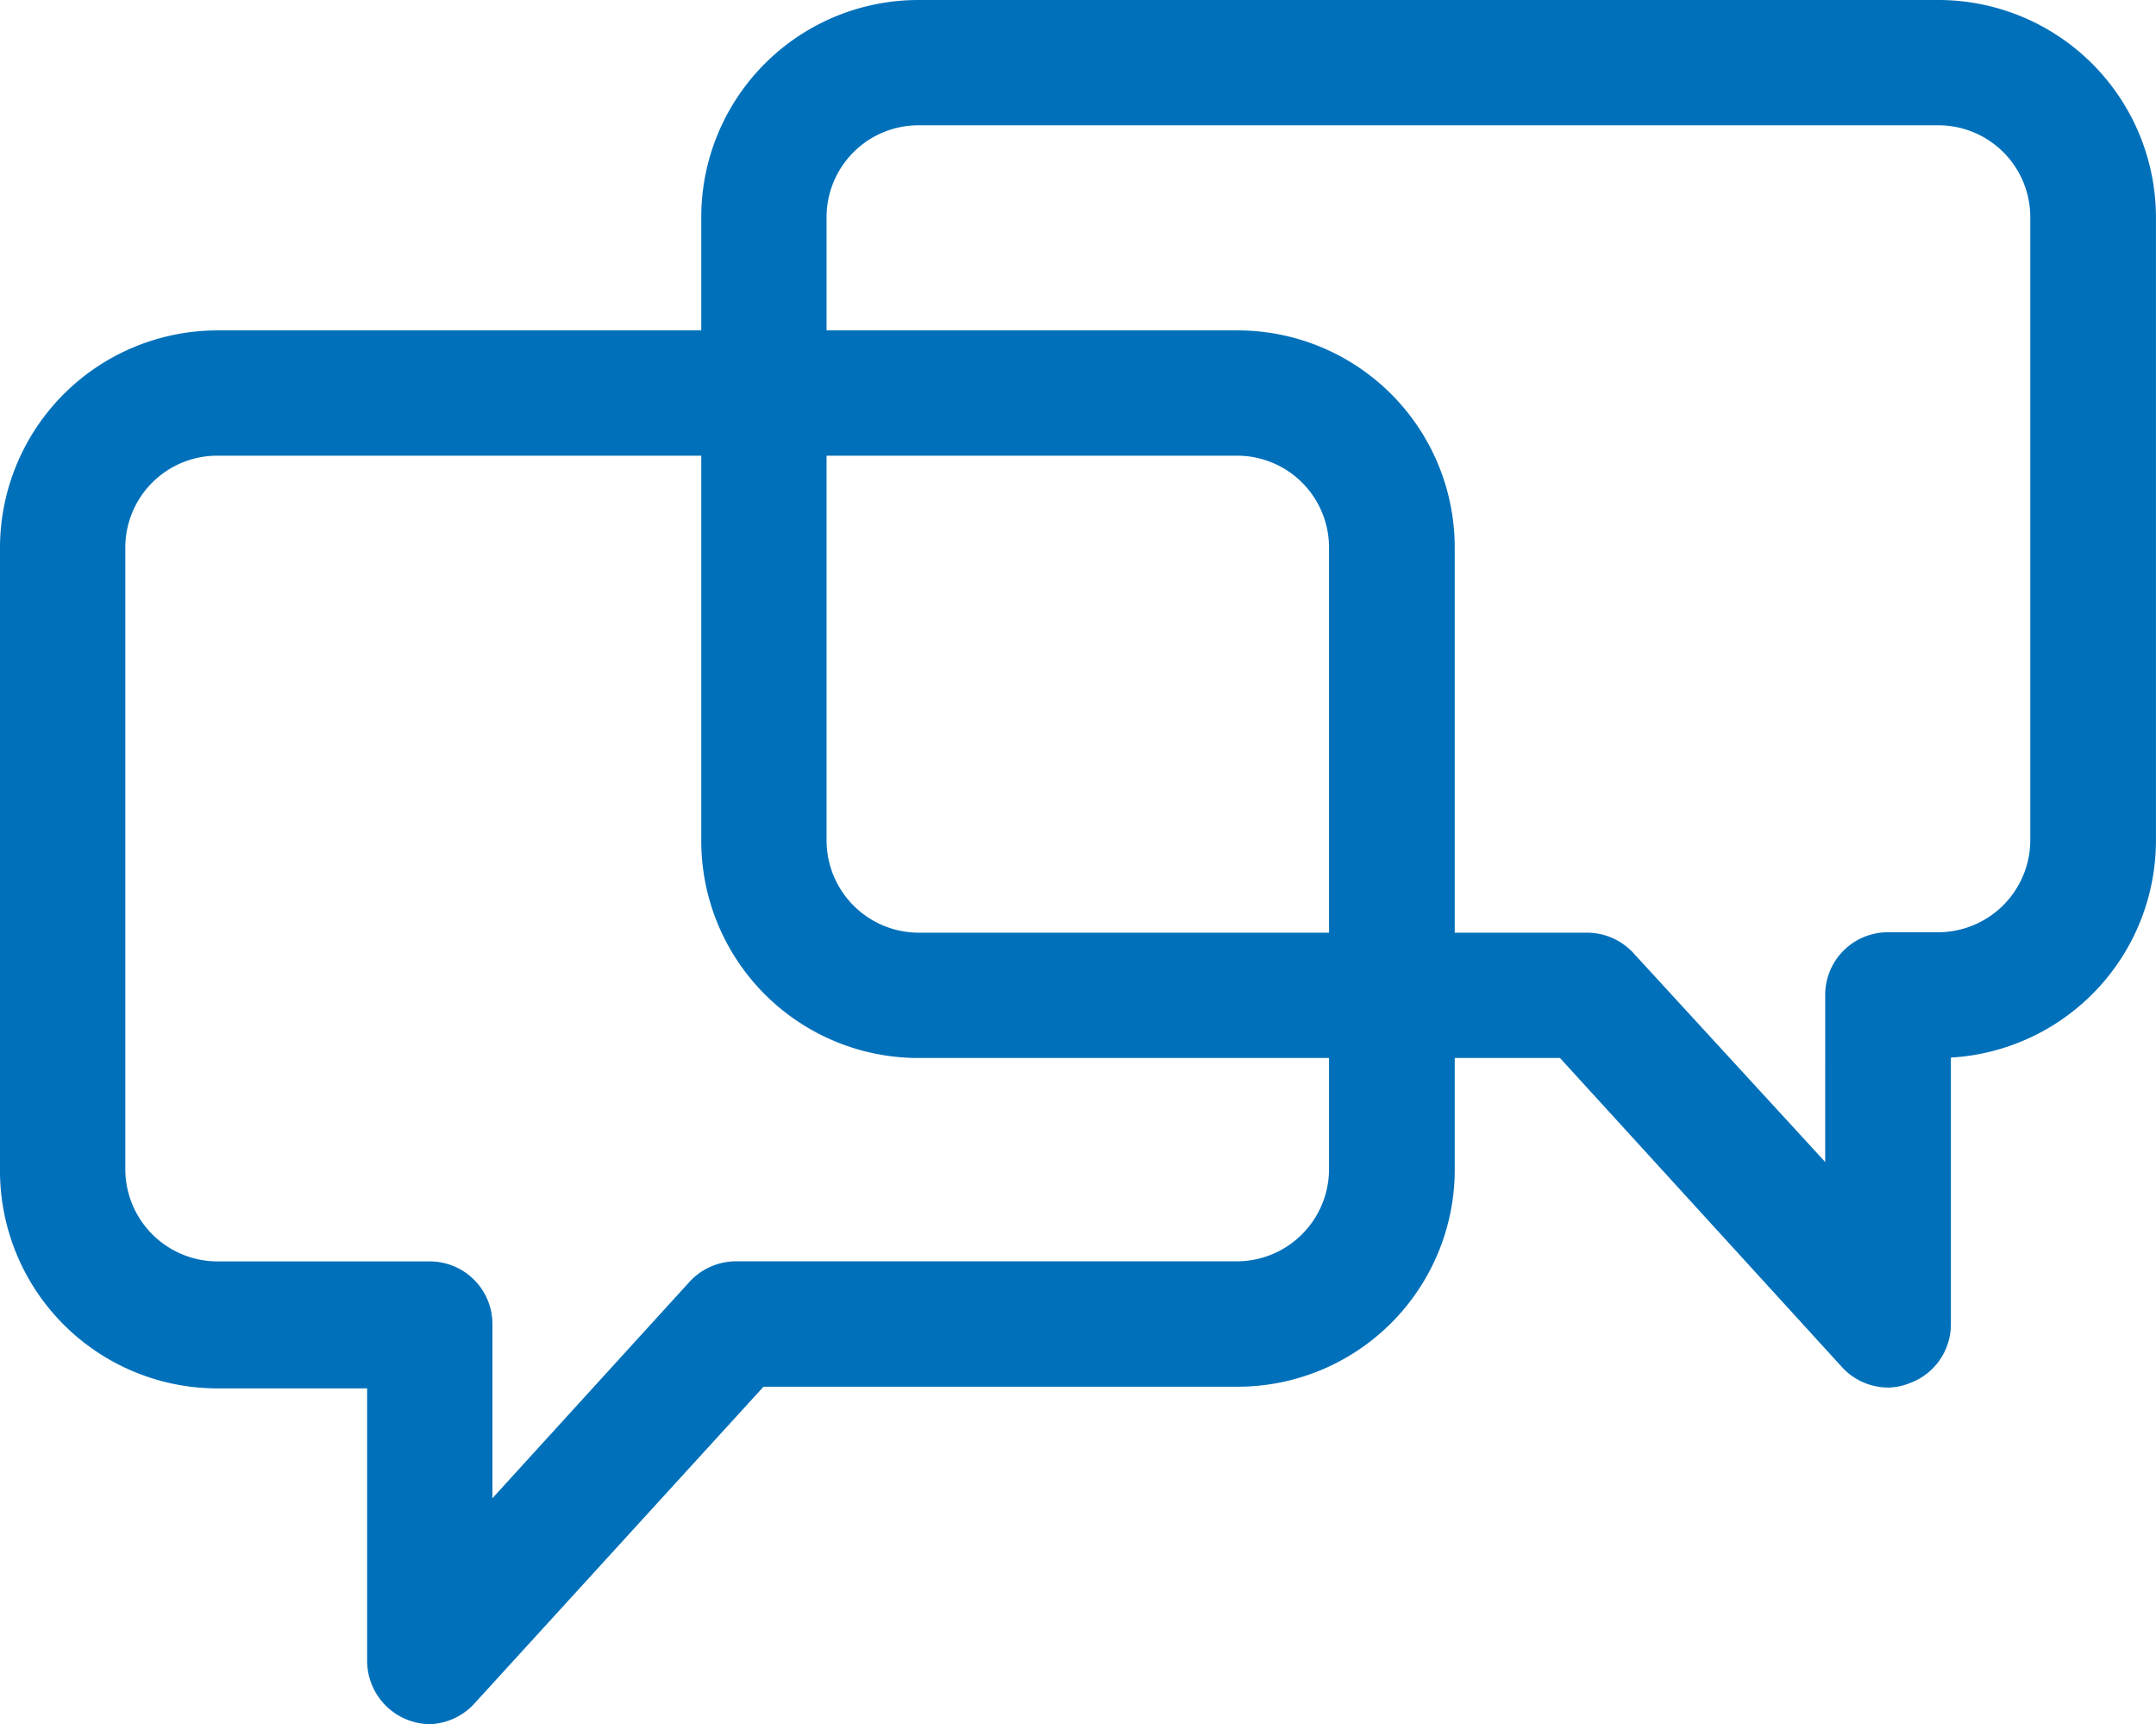
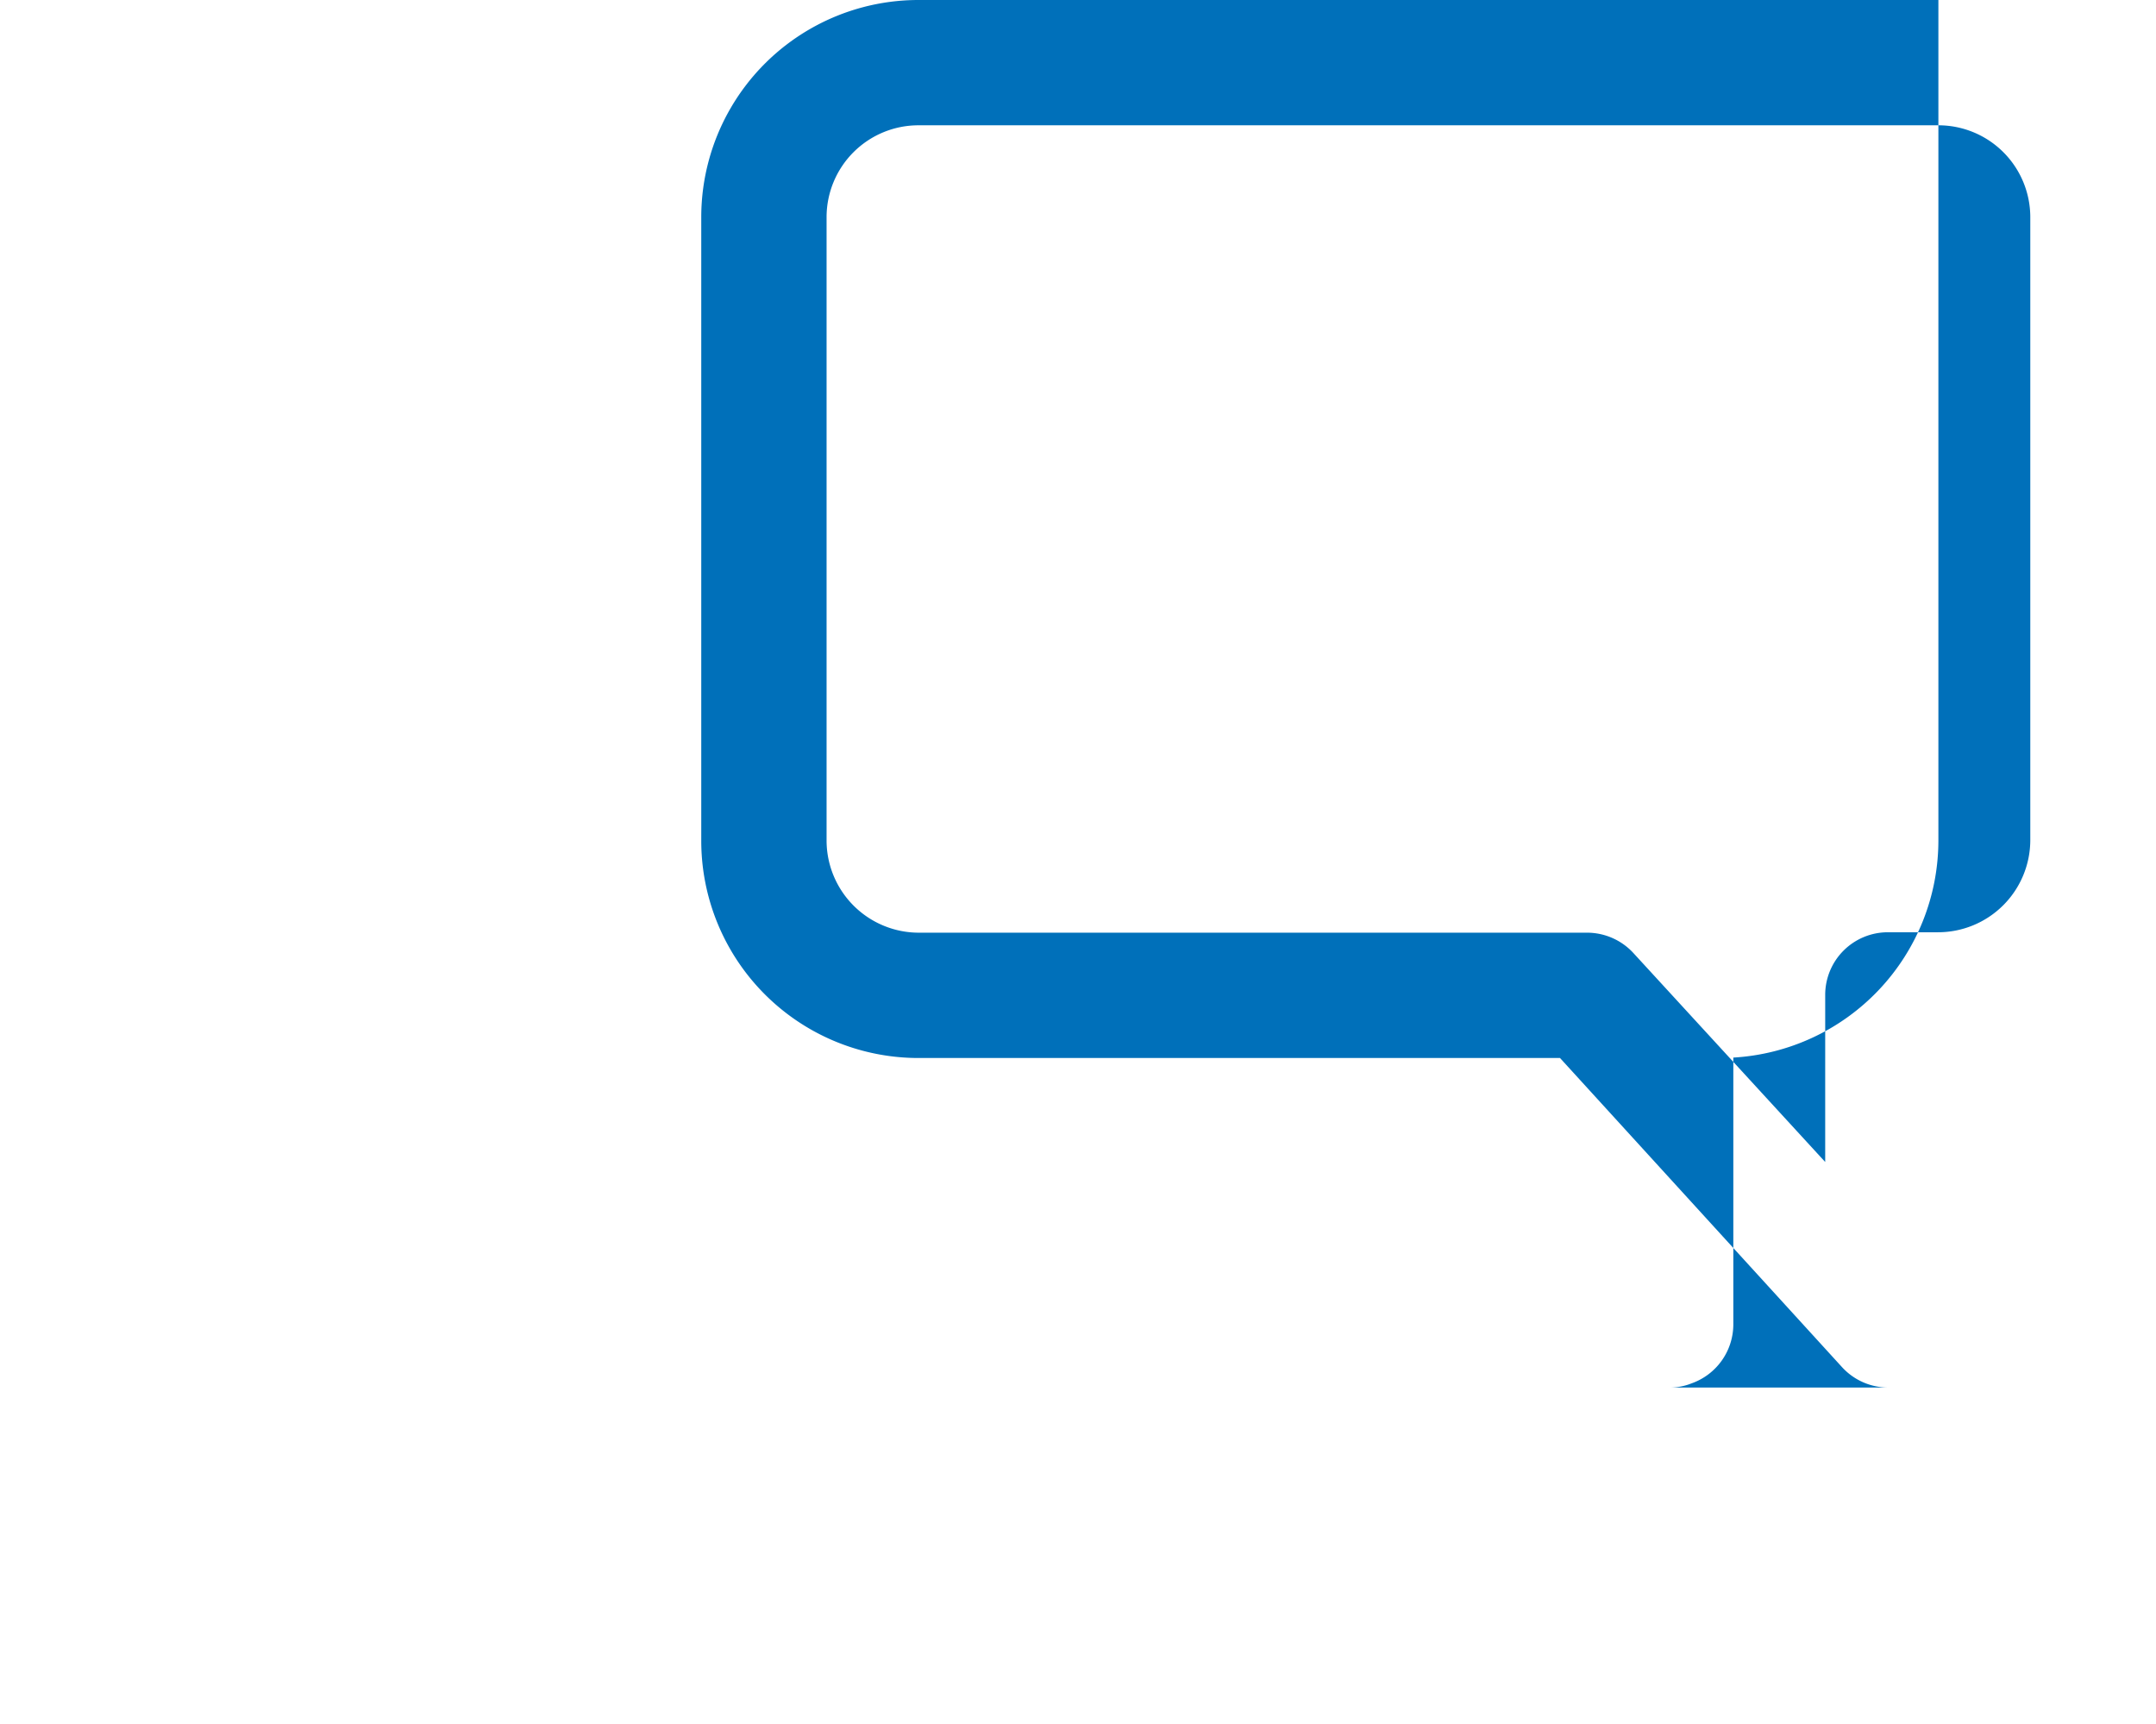
<svg xmlns="http://www.w3.org/2000/svg" id="Brand-Icons_LightBlue_Chat" width="92.646" height="74.088" viewBox="0 0 92.646 74.088">
-   <path id="Path_491" data-name="Path 491" d="M18.468,67.8a2.728,2.728,0,0,1-2.692-2.692V53.372H9.351A9.351,9.351,0,0,1,0,43.967V17.225A9.351,9.351,0,0,1,9.351,7.91H53.179a9.333,9.333,0,0,1,9.333,9.315V43.967A9.333,9.333,0,0,1,53.179,53.3H32.809L20.443,66.85a2.728,2.728,0,0,1-1.974.951ZM9.351,13.294a3.948,3.948,0,0,0-3.966,3.931V43.967a3.966,3.966,0,0,0,3.966,3.948h9.117a2.692,2.692,0,0,1,2.692,2.692v7.484l8.471-9.3a2.71,2.71,0,0,1,1.992-.879H53.161a3.966,3.966,0,0,0,3.949-3.948V17.225a3.949,3.949,0,0,0-3.949-3.931Z" transform="translate(0 6.287)" fill="#0070ba" />
-   <path id="Path_492" data-name="Path 492" d="M67.8,59.622a2.692,2.692,0,0,1-1.992-.879L53.691,45.462H26.141a9.333,9.333,0,0,1-9.351-9.333V9.315A9.333,9.333,0,0,1,26.141,0h43.81A9.351,9.351,0,0,1,79.3,9.315V36.129a9.351,9.351,0,0,1-8.812,9.315V56.93a2.692,2.692,0,0,1-1.795,2.513,2.513,2.513,0,0,1-.9.179ZM26.141,5.384a3.949,3.949,0,0,0-3.966,3.931V36.129a3.966,3.966,0,0,0,3.966,3.948H54.857a2.71,2.71,0,0,1,1.992.879l8.238,8.974V42.751a2.692,2.692,0,0,1,2.692-2.692h2.154A3.966,3.966,0,0,0,73.9,36.111V9.315a3.949,3.949,0,0,0-3.949-3.931Z" transform="translate(13.344 0)" fill="#0070ba" />
+   <path id="Path_492" data-name="Path 492" d="M67.8,59.622a2.692,2.692,0,0,1-1.992-.879L53.691,45.462H26.141a9.333,9.333,0,0,1-9.351-9.333V9.315A9.333,9.333,0,0,1,26.141,0h43.81V36.129a9.351,9.351,0,0,1-8.812,9.315V56.93a2.692,2.692,0,0,1-1.795,2.513,2.513,2.513,0,0,1-.9.179ZM26.141,5.384a3.949,3.949,0,0,0-3.966,3.931V36.129a3.966,3.966,0,0,0,3.966,3.948H54.857a2.71,2.71,0,0,1,1.992.879l8.238,8.974V42.751a2.692,2.692,0,0,1,2.692-2.692h2.154A3.966,3.966,0,0,0,73.9,36.111V9.315a3.949,3.949,0,0,0-3.949-3.931Z" transform="translate(13.344 0)" fill="#0070ba" />
</svg>